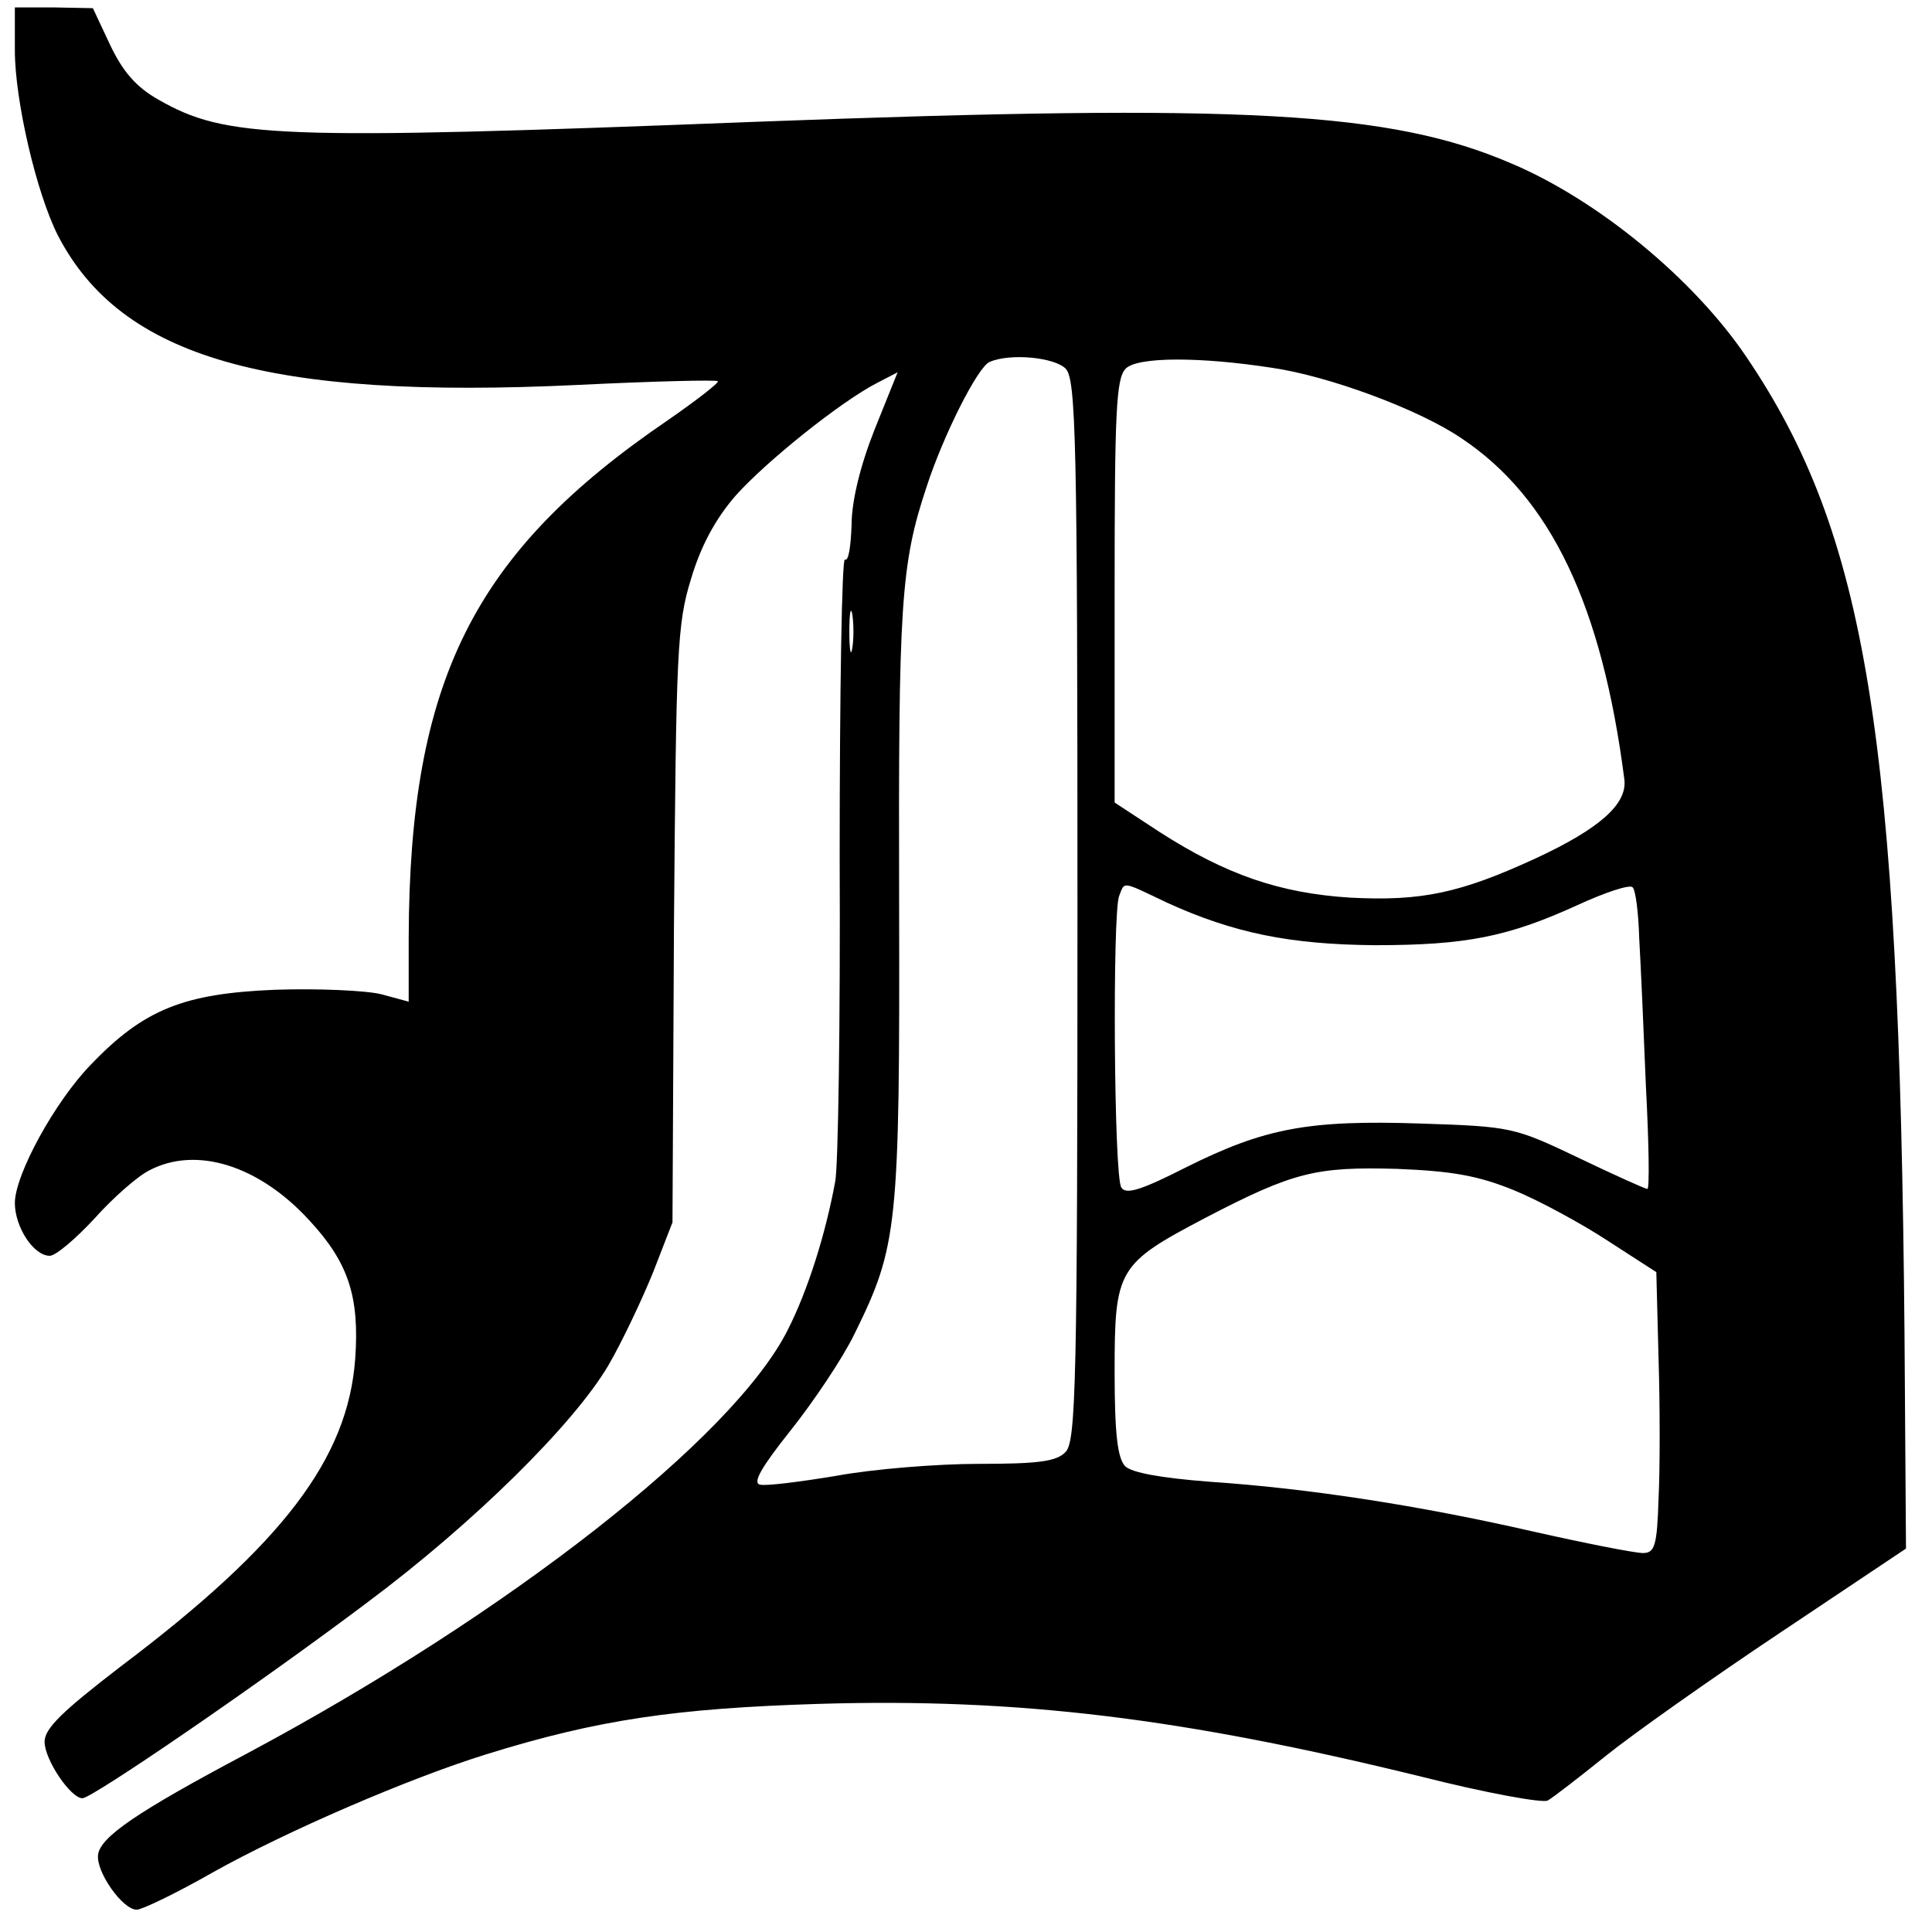
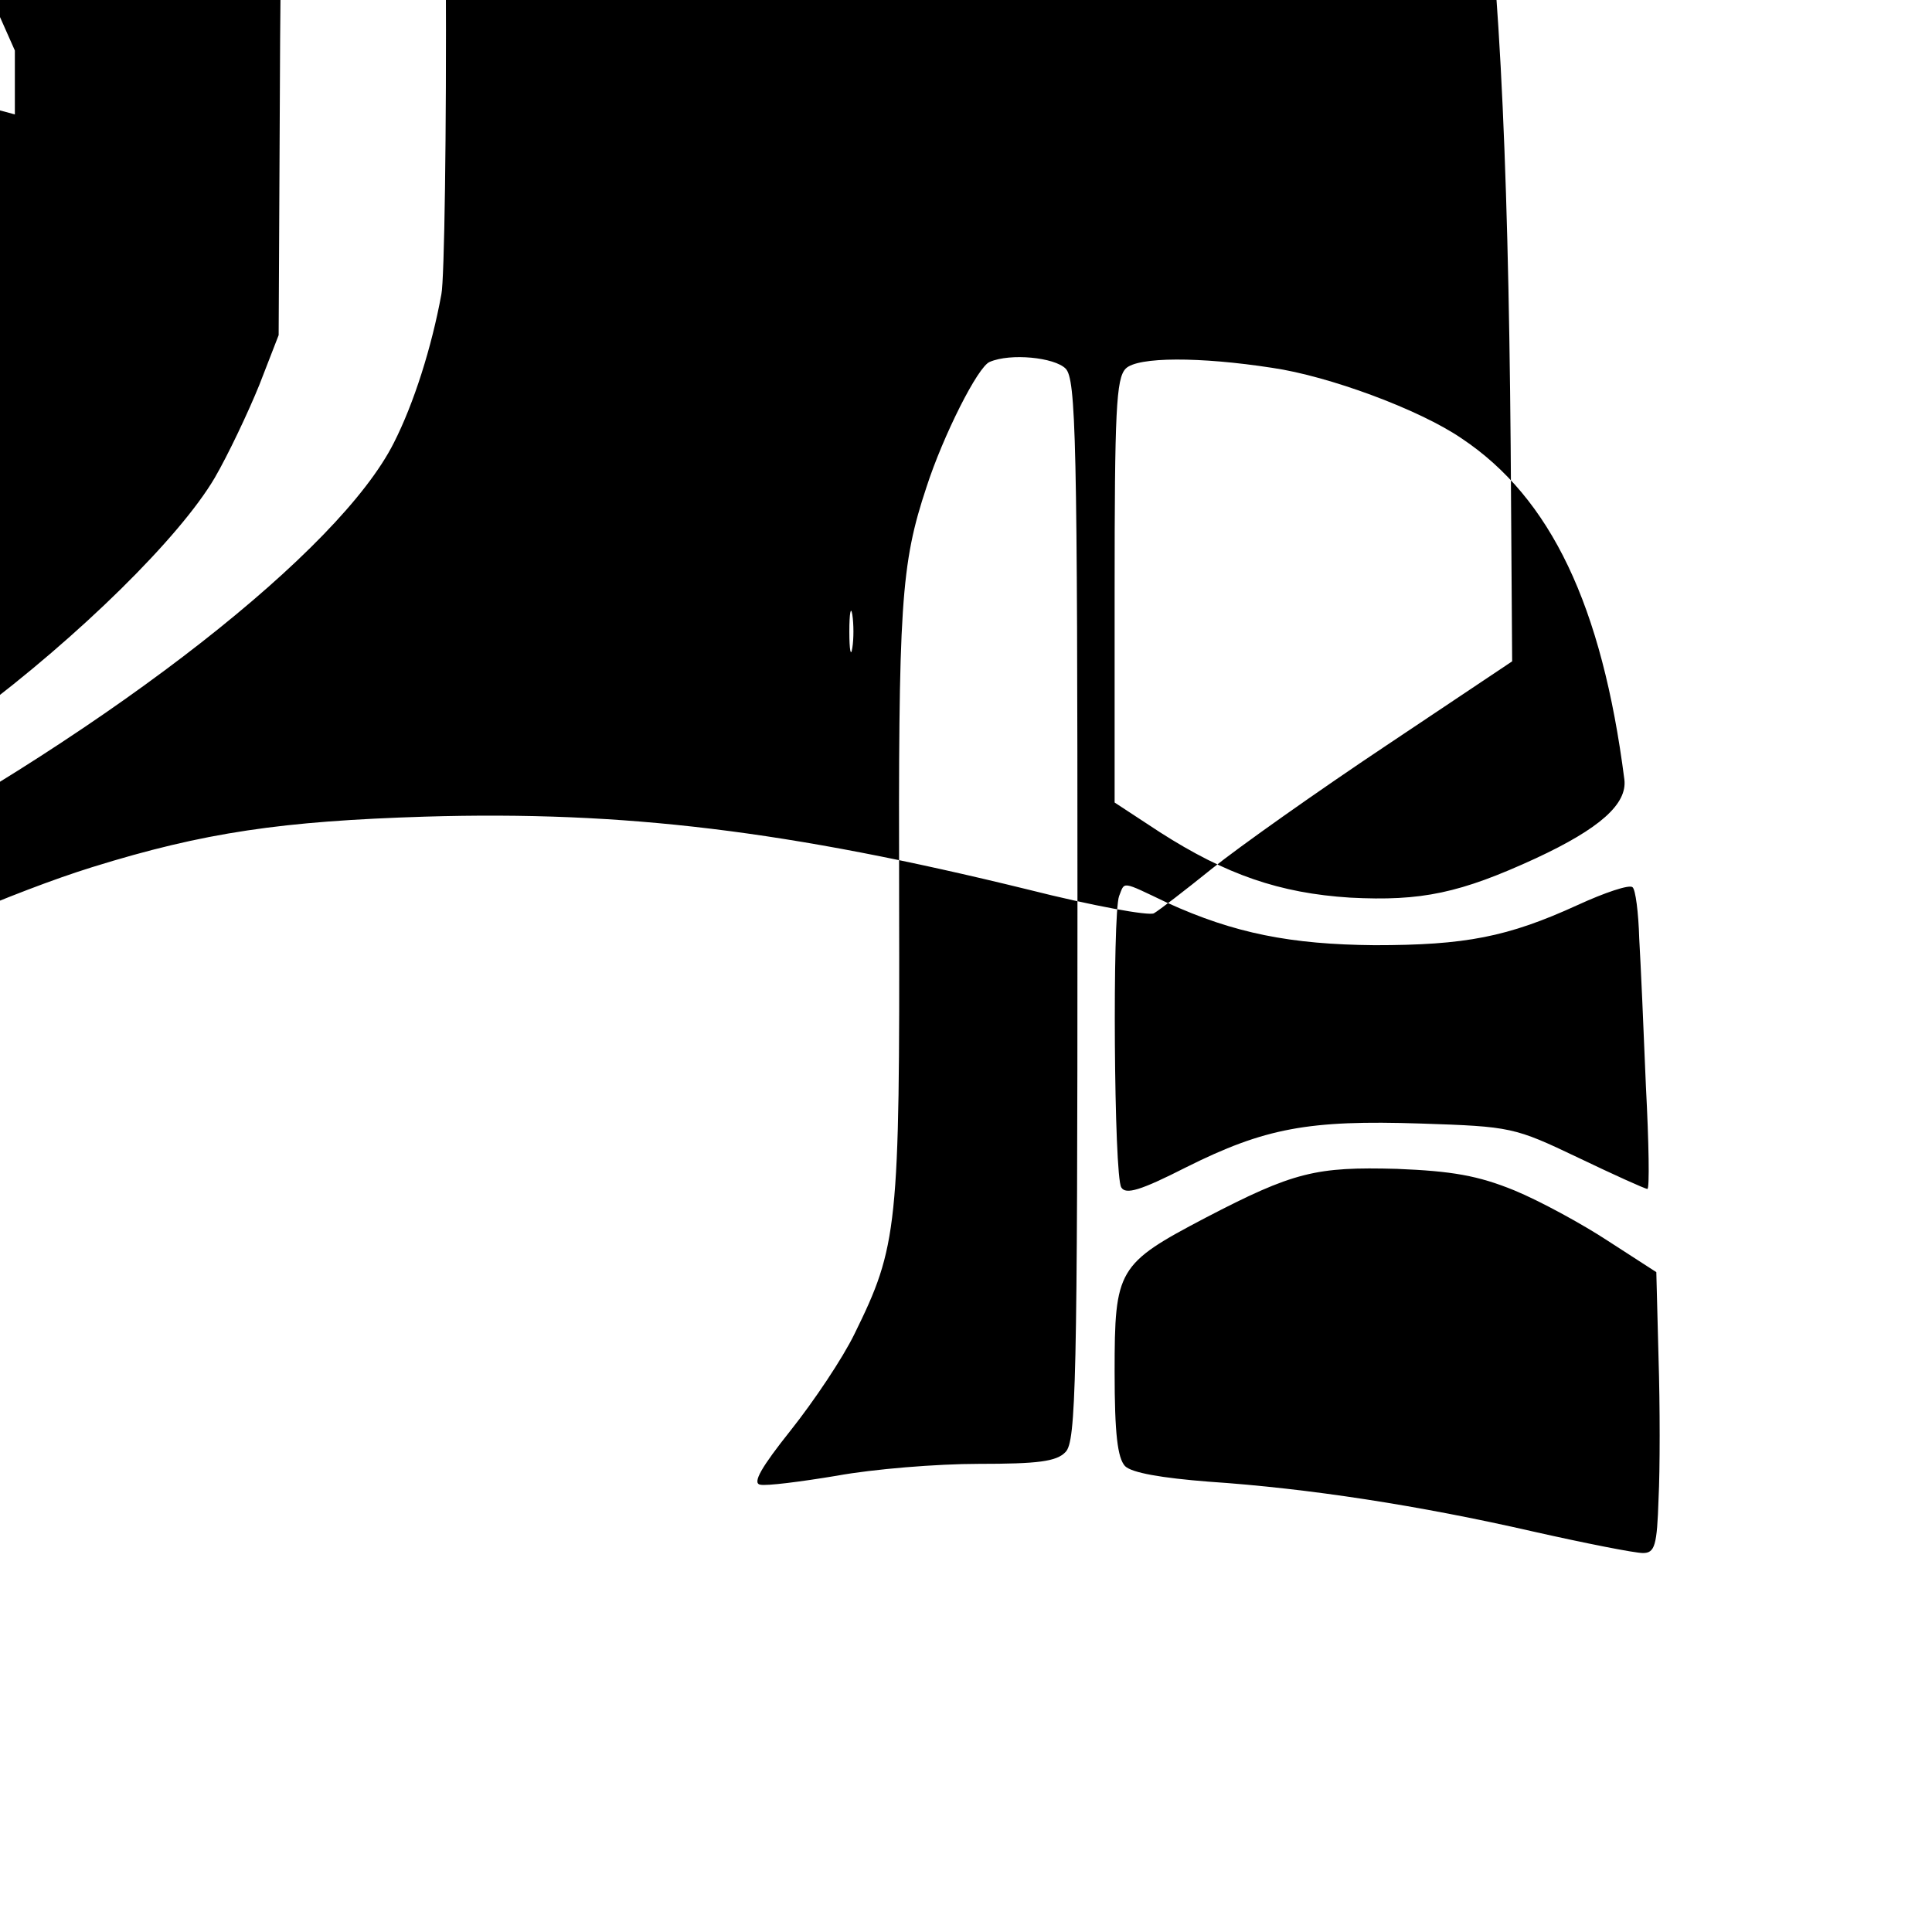
<svg xmlns="http://www.w3.org/2000/svg" version="1.0" width="260pt" height="260pt" viewBox="0 0 260 260" preserveAspectRatio="xMidYMid meet">
  <g transform="translate(0,260) scale(0.1,-0.1)" fill="#000000" stroke="none">
-     <path d="M20 2532 c0 -67 29 -192 58 -249 85 -164 282 -221 700 -201 102 5 186 7 188 5 2 -2 -29 -26 -68 -53 -261 -178 -347 -350 -348 -696 l0 -86 -37 10 c-20 5 -85 8 -143 6 -122 -5 -176 -26 -247 -100 -49 -50 -103 -149 -103 -187 0 -32 25 -71 47 -71 8 0 35 23 60 50 25 28 58 57 74 65 63 33 147 7 215 -67 53 -57 68 -103 62 -187 -10 -134 -97 -249 -316 -414 -78 -60 -102 -83 -102 -101 0 -24 35 -76 51 -76 13 0 238 154 384 264 142 106 277 239 324 319 18 31 45 88 60 125 l26 67 2 400 c3 367 4 405 23 466 13 44 33 81 60 112 41 46 142 127 191 152 l27 14 -31 -77 c-19 -48 -31 -96 -31 -129 -1 -28 -4 -49 -9 -46 -4 2 -7 -177 -7 -399 1 -222 -2 -419 -6 -438 -13 -71 -37 -147 -64 -200 -73 -145 -376 -382 -728 -570 -147 -78 -197 -112 -200 -136 -3 -23 33 -74 52 -74 7 0 53 22 102 50 100 56 265 127 368 159 151 47 256 62 448 68 269 8 489 -19 811 -98 87 -22 164 -36 170 -32 7 4 42 31 78 60 36 29 142 104 235 166 l169 113 -2 290 c-7 803 -51 1075 -213 1314 -71 105 -200 211 -316 260 -163 70 -358 81 -1019 56 -645 -25 -711 -22 -802 30 -30 17 -48 38 -65 74 l-23 49 -52 1 -53 0 0 -58z m1414 -428 c14 -14 16 -94 16 -729 0 -635 -2 -715 -16 -729 -12 -13 -38 -16 -117 -16 -56 0 -142 -7 -191 -16 -48 -8 -95 -14 -103 -12 -11 2 2 24 41 73 31 39 70 97 86 130 58 118 61 142 60 580 -1 401 2 455 37 560 22 68 69 162 85 168 28 12 87 6 102 -9z m278 1 c76 -11 198 -56 255 -95 120 -80 189 -225 219 -459 4 -33 -33 -66 -119 -106 -102 -47 -154 -58 -250 -53 -95 6 -167 31 -256 88 l-61 40 0 284 c0 243 2 287 15 300 16 16 100 16 197 1z m-565 -377 c-2 -13 -4 -3 -4 22 0 25 2 35 4 23 2 -13 2 -33 0 -45z m424 -343 c90 -41 166 -56 279 -57 122 0 179 11 273 54 37 17 70 28 74 24 4 -3 8 -34 9 -69 2 -34 6 -124 9 -199 4 -76 5 -138 2 -138 -3 0 -45 19 -93 42 -86 41 -90 42 -212 46 -151 5 -210 -6 -316 -59 -61 -31 -81 -37 -87 -27 -10 15 -12 368 -3 392 8 20 2 21 65 -9z m467 -387 c34 -14 91 -45 126 -68 l65 -42 3 -116 c2 -64 2 -150 0 -189 -2 -63 -5 -73 -21 -73 -11 0 -77 13 -148 29 -153 35 -302 58 -436 67 -64 5 -104 12 -113 21 -10 11 -14 43 -14 127 0 138 4 145 122 207 119 62 149 69 258 66 74 -3 109 -9 158 -29z" />
+     <path d="M20 2532 l0 -86 -37 10 c-20 5 -85 8 -143 6 -122 -5 -176 -26 -247 -100 -49 -50 -103 -149 -103 -187 0 -32 25 -71 47 -71 8 0 35 23 60 50 25 28 58 57 74 65 63 33 147 7 215 -67 53 -57 68 -103 62 -187 -10 -134 -97 -249 -316 -414 -78 -60 -102 -83 -102 -101 0 -24 35 -76 51 -76 13 0 238 154 384 264 142 106 277 239 324 319 18 31 45 88 60 125 l26 67 2 400 c3 367 4 405 23 466 13 44 33 81 60 112 41 46 142 127 191 152 l27 14 -31 -77 c-19 -48 -31 -96 -31 -129 -1 -28 -4 -49 -9 -46 -4 2 -7 -177 -7 -399 1 -222 -2 -419 -6 -438 -13 -71 -37 -147 -64 -200 -73 -145 -376 -382 -728 -570 -147 -78 -197 -112 -200 -136 -3 -23 33 -74 52 -74 7 0 53 22 102 50 100 56 265 127 368 159 151 47 256 62 448 68 269 8 489 -19 811 -98 87 -22 164 -36 170 -32 7 4 42 31 78 60 36 29 142 104 235 166 l169 113 -2 290 c-7 803 -51 1075 -213 1314 -71 105 -200 211 -316 260 -163 70 -358 81 -1019 56 -645 -25 -711 -22 -802 30 -30 17 -48 38 -65 74 l-23 49 -52 1 -53 0 0 -58z m1414 -428 c14 -14 16 -94 16 -729 0 -635 -2 -715 -16 -729 -12 -13 -38 -16 -117 -16 -56 0 -142 -7 -191 -16 -48 -8 -95 -14 -103 -12 -11 2 2 24 41 73 31 39 70 97 86 130 58 118 61 142 60 580 -1 401 2 455 37 560 22 68 69 162 85 168 28 12 87 6 102 -9z m278 1 c76 -11 198 -56 255 -95 120 -80 189 -225 219 -459 4 -33 -33 -66 -119 -106 -102 -47 -154 -58 -250 -53 -95 6 -167 31 -256 88 l-61 40 0 284 c0 243 2 287 15 300 16 16 100 16 197 1z m-565 -377 c-2 -13 -4 -3 -4 22 0 25 2 35 4 23 2 -13 2 -33 0 -45z m424 -343 c90 -41 166 -56 279 -57 122 0 179 11 273 54 37 17 70 28 74 24 4 -3 8 -34 9 -69 2 -34 6 -124 9 -199 4 -76 5 -138 2 -138 -3 0 -45 19 -93 42 -86 41 -90 42 -212 46 -151 5 -210 -6 -316 -59 -61 -31 -81 -37 -87 -27 -10 15 -12 368 -3 392 8 20 2 21 65 -9z m467 -387 c34 -14 91 -45 126 -68 l65 -42 3 -116 c2 -64 2 -150 0 -189 -2 -63 -5 -73 -21 -73 -11 0 -77 13 -148 29 -153 35 -302 58 -436 67 -64 5 -104 12 -113 21 -10 11 -14 43 -14 127 0 138 4 145 122 207 119 62 149 69 258 66 74 -3 109 -9 158 -29z" />
  </g>
</svg>